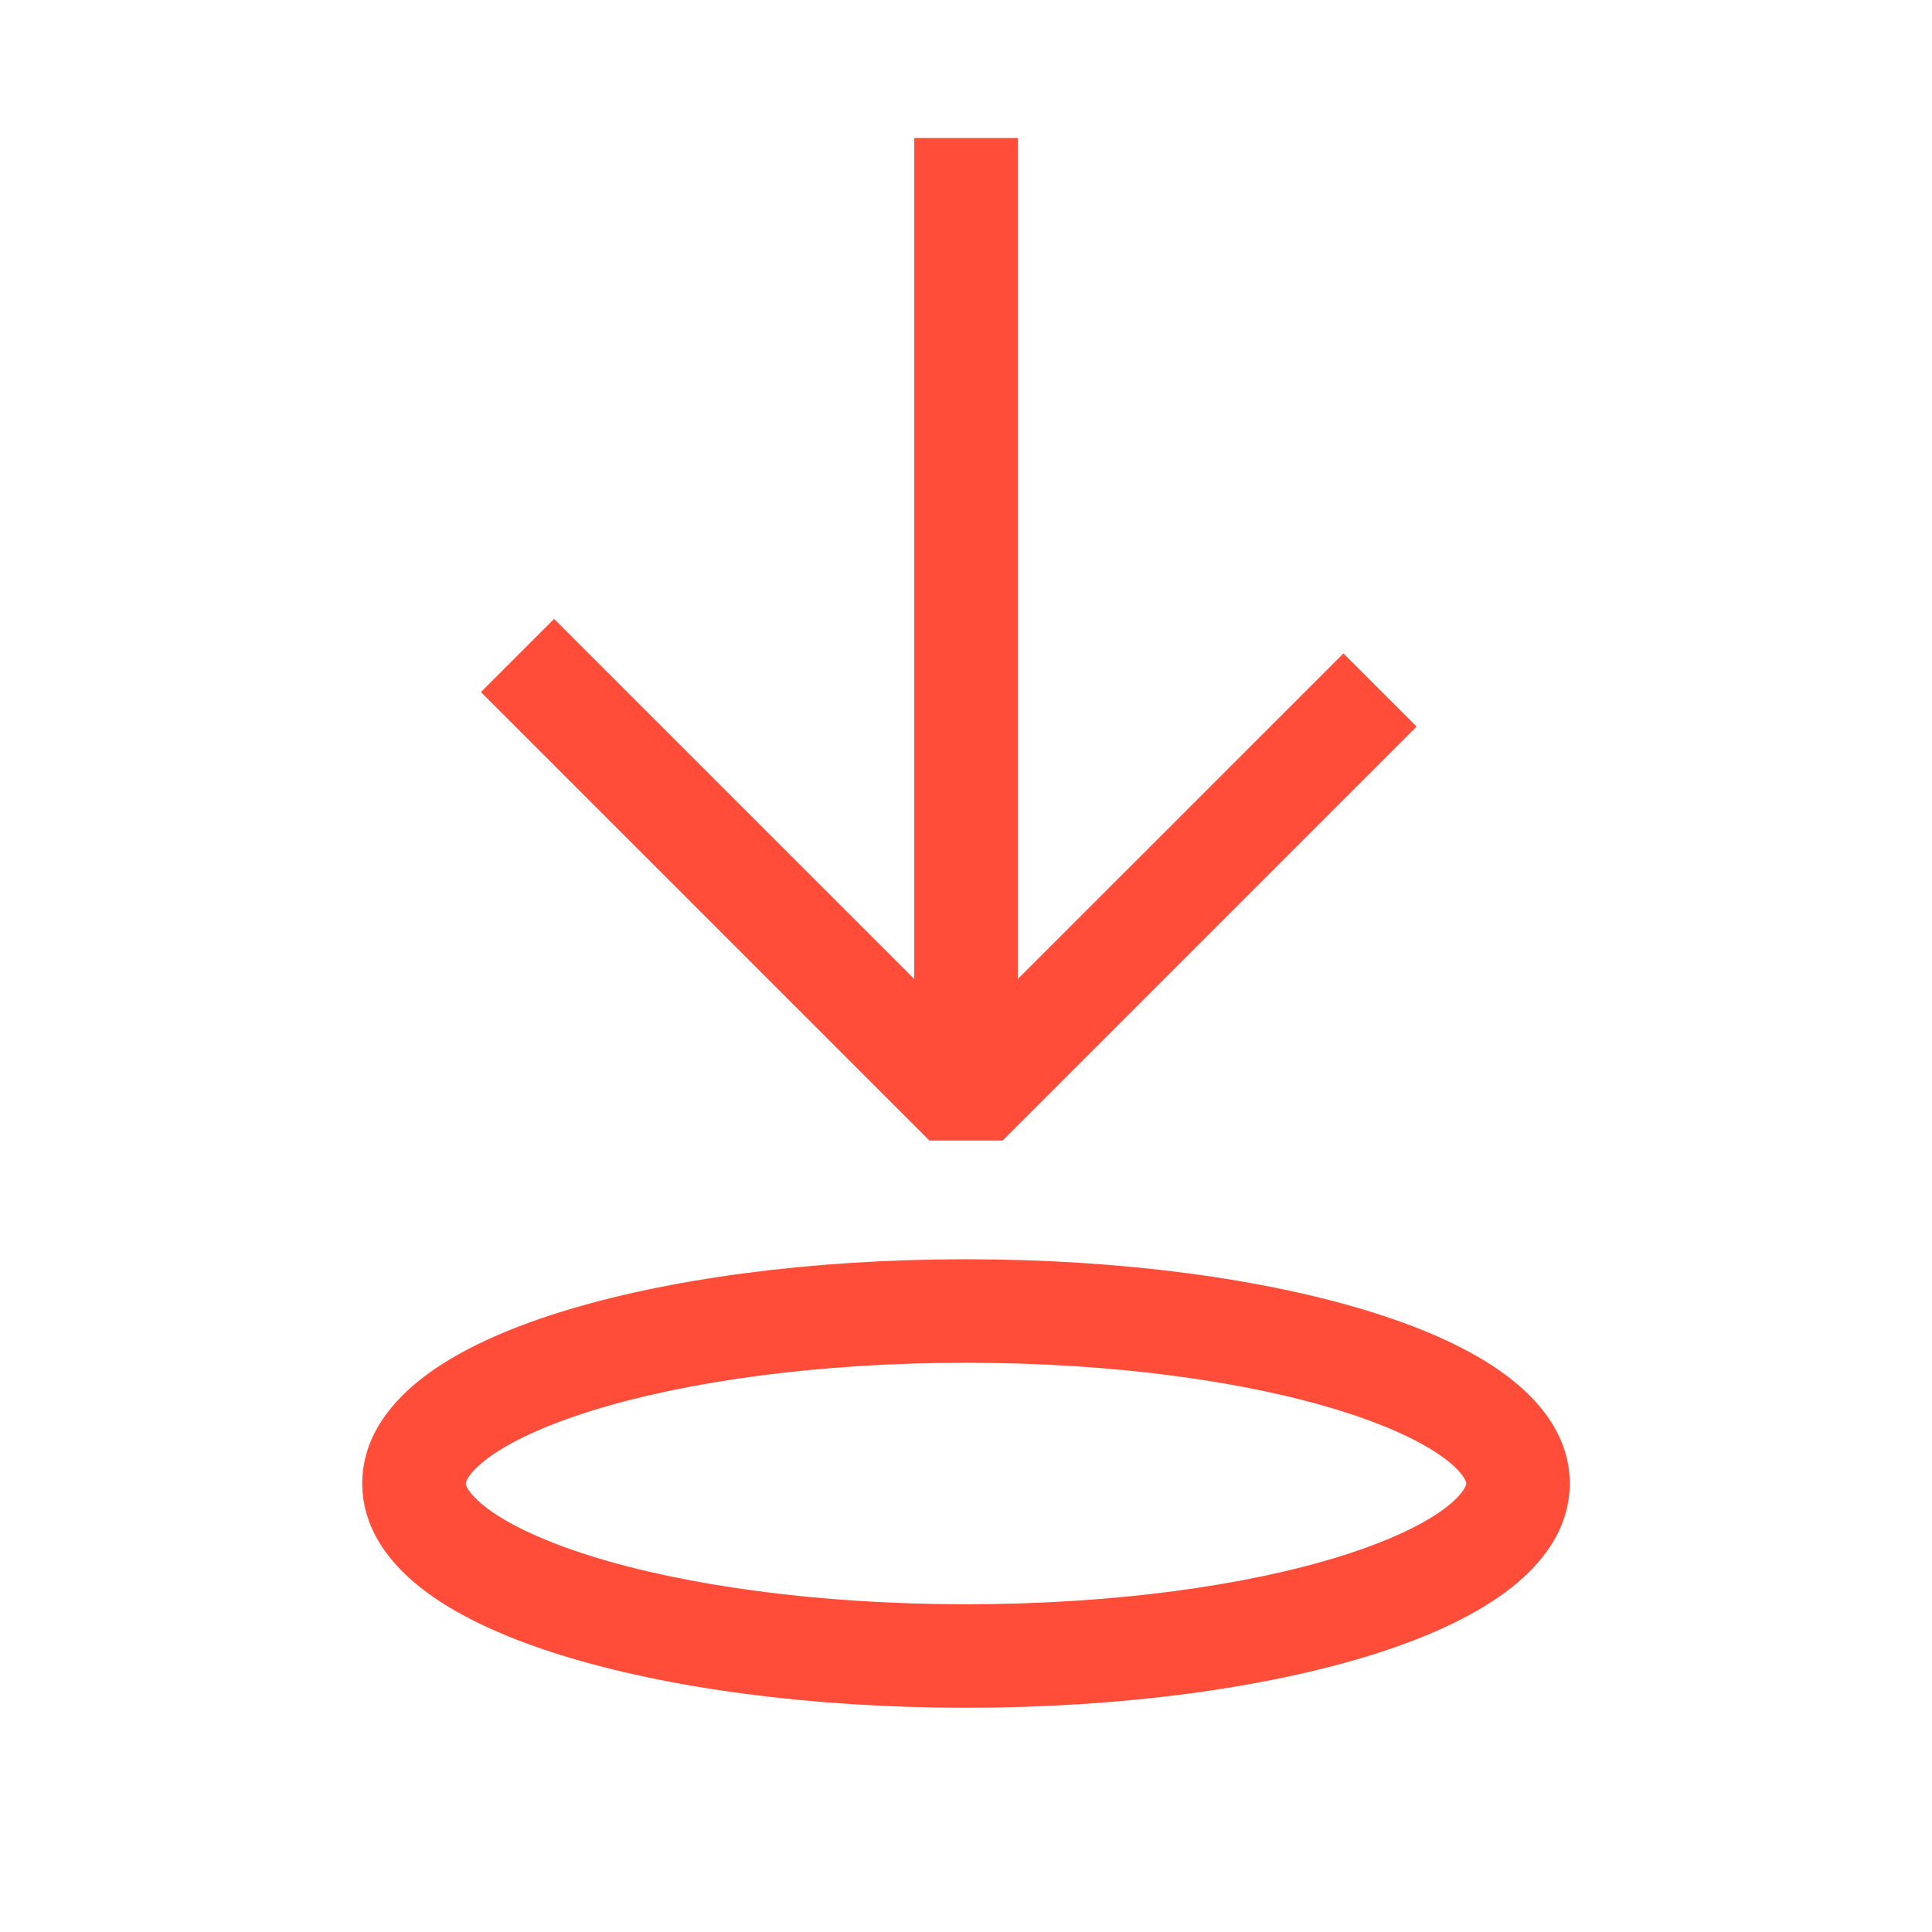
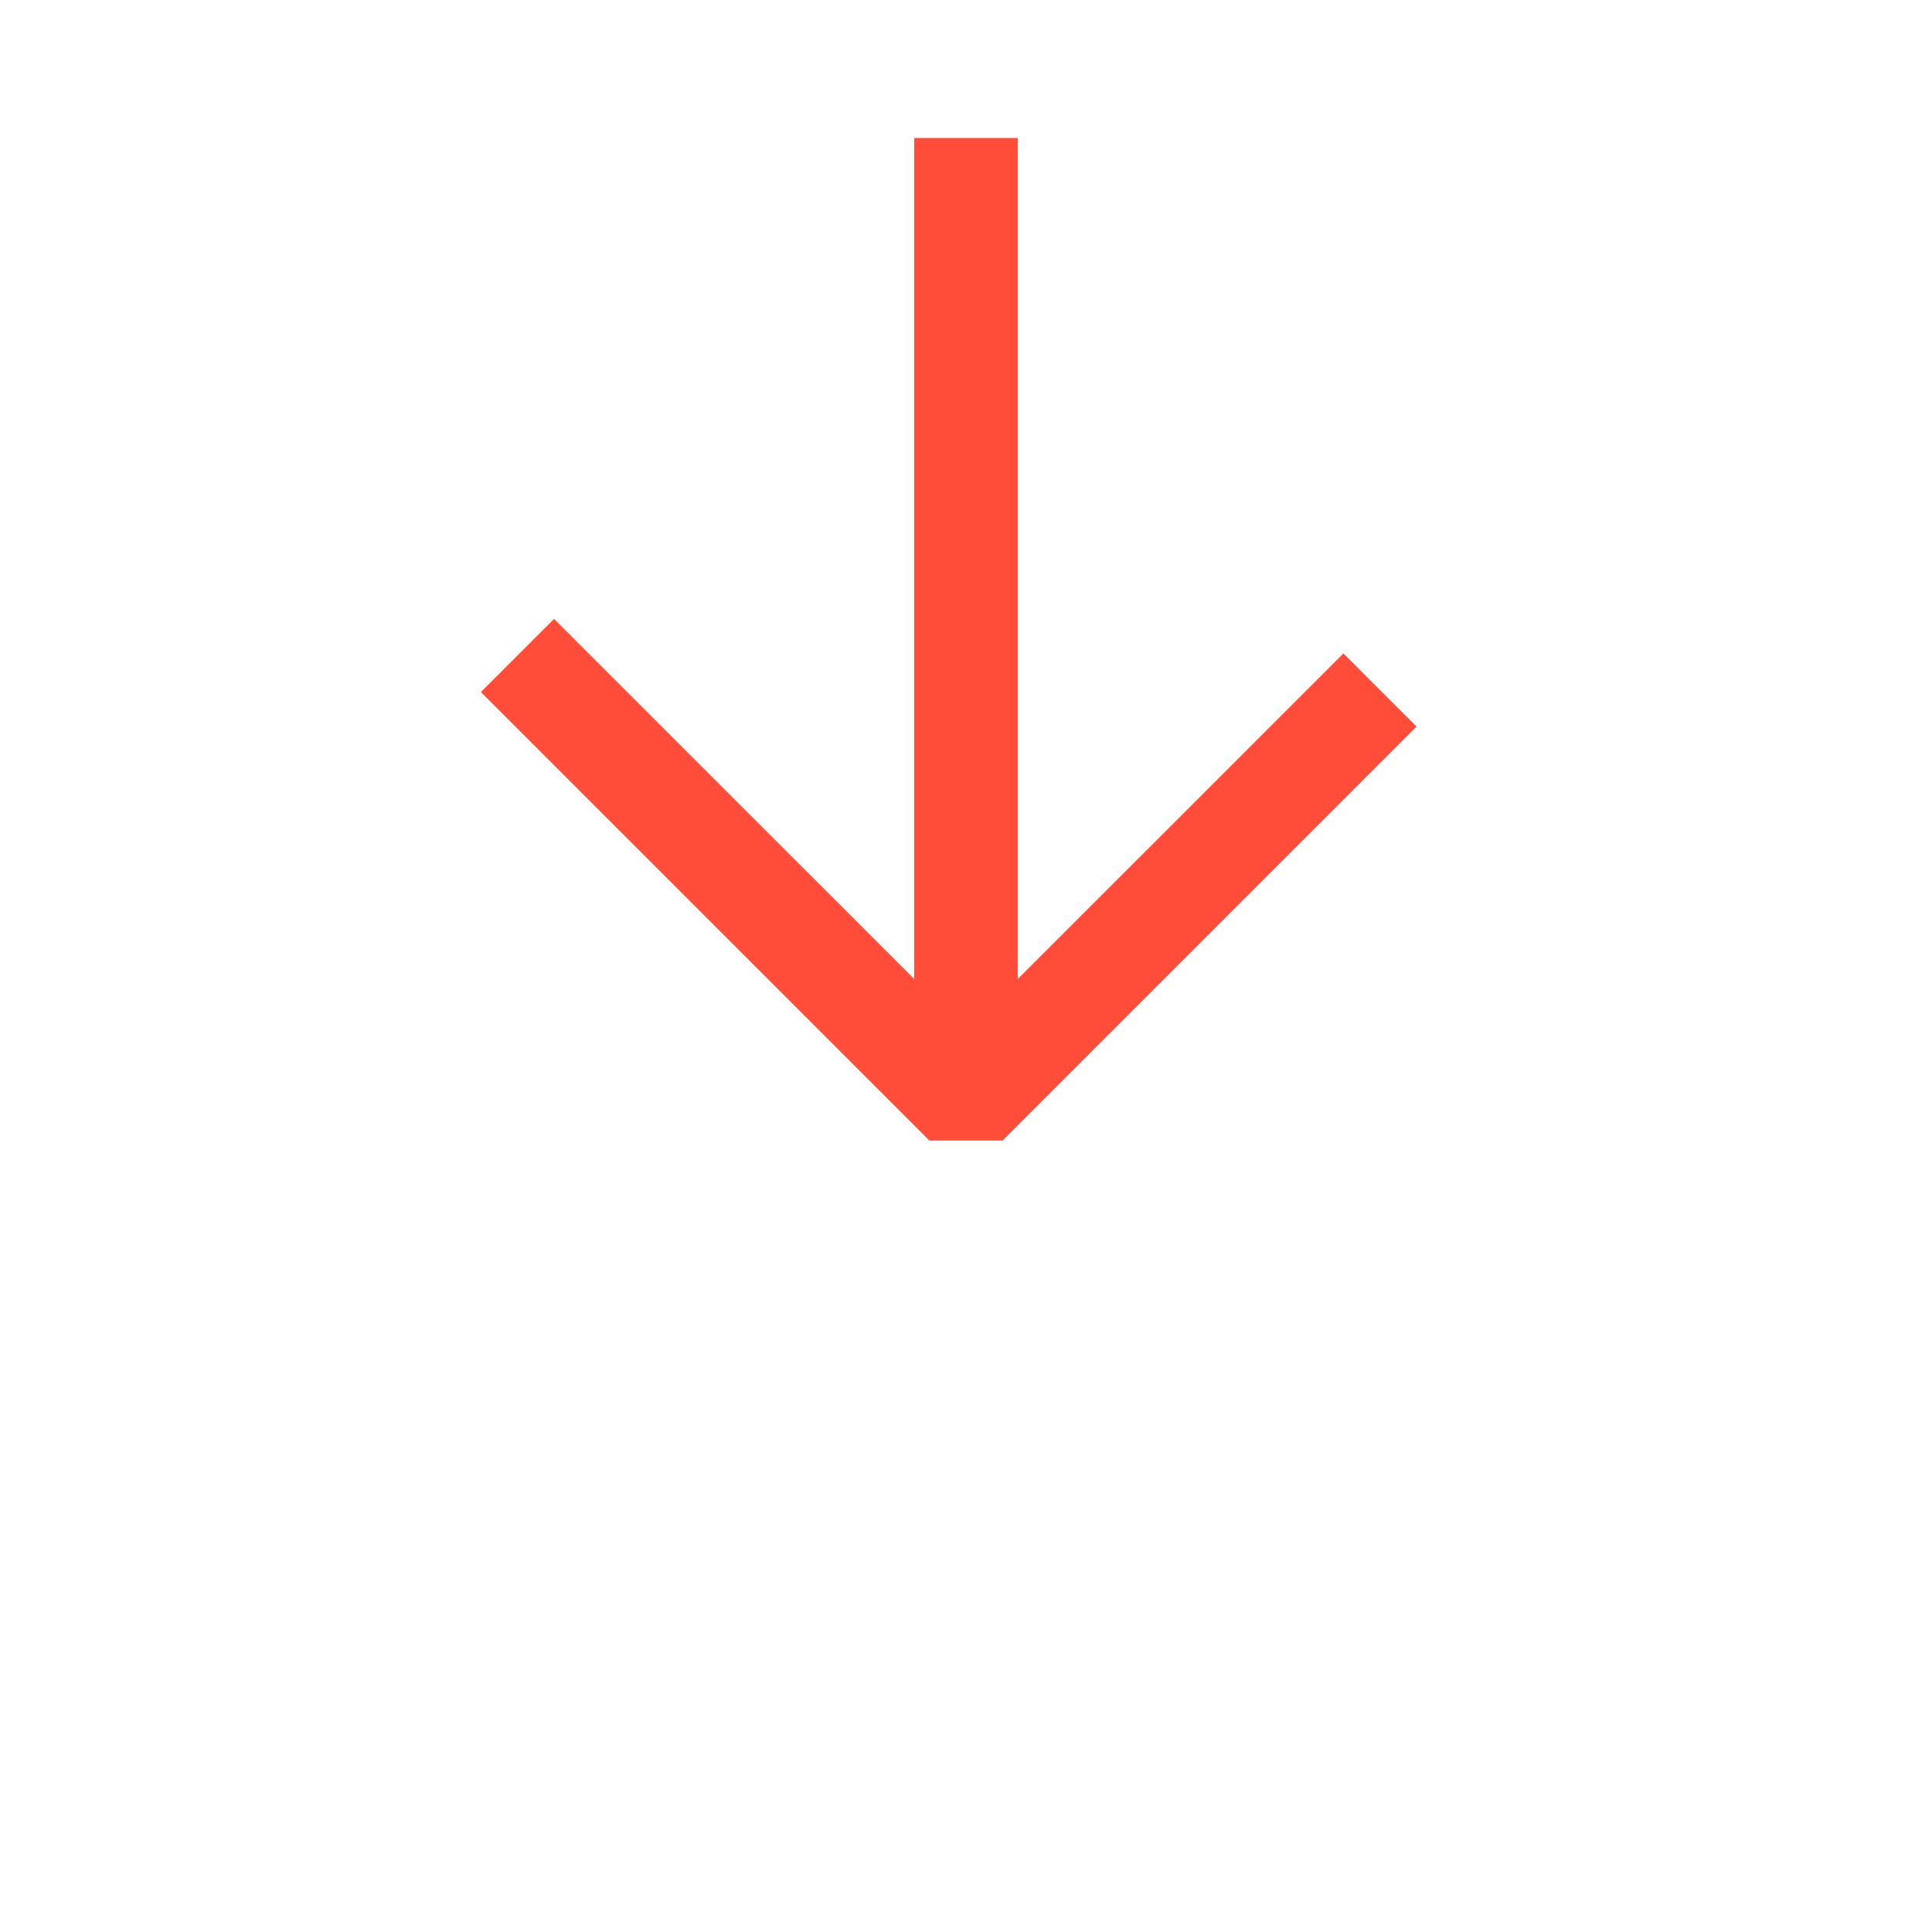
<svg xmlns="http://www.w3.org/2000/svg" width="28" height="28" viewBox="0 0 28 28" fill="none">
  <path fill-rule="evenodd" clip-rule="evenodd" d="M13.25 14.189V2H14.75V14.189L19.47 9.47L20.53 10.53L14.53 16.53H13.47L6.97 10.03L8.03 8.97L13.25 14.189Z" fill="#FF4D39" />
-   <path fill-rule="evenodd" clip-rule="evenodd" d="M6.75 21.5L6.75 21.5L6.75 21.5C6.75 21.503 6.75 21.532 6.79 21.593C6.834 21.661 6.921 21.756 7.074 21.87C7.386 22.1 7.884 22.338 8.567 22.552C9.924 22.976 11.845 23.25 14 23.25C16.155 23.25 18.076 22.976 19.433 22.552C20.116 22.338 20.614 22.1 20.926 21.87C21.079 21.756 21.166 21.661 21.21 21.593C21.25 21.532 21.25 21.503 21.25 21.5L21.25 21.5L21.25 21.5C21.25 21.497 21.25 21.468 21.21 21.407C21.166 21.339 21.079 21.244 20.926 21.13C20.614 20.9 20.116 20.662 19.433 20.448C18.076 20.024 16.155 19.75 14 19.75C11.845 19.75 9.924 20.024 8.567 20.448C7.884 20.662 7.386 20.9 7.074 21.13C6.921 21.244 6.834 21.339 6.79 21.407C6.75 21.468 6.75 21.497 6.75 21.5ZM8.119 19.016C9.658 18.536 11.737 18.25 14 18.25C16.263 18.25 18.342 18.536 19.881 19.016C20.645 19.255 21.319 19.555 21.817 19.924C22.301 20.281 22.75 20.805 22.75 21.5C22.75 22.195 22.301 22.719 21.817 23.076C21.319 23.445 20.645 23.745 19.881 23.984C18.342 24.464 16.263 24.75 14 24.75C11.737 24.75 9.658 24.464 8.119 23.984C7.355 23.745 6.681 23.445 6.183 23.076C5.699 22.719 5.25 22.195 5.25 21.5C5.25 20.805 5.699 20.281 6.183 19.924C6.681 19.555 7.355 19.255 8.119 19.016Z" fill="#FF4D39" />
</svg>